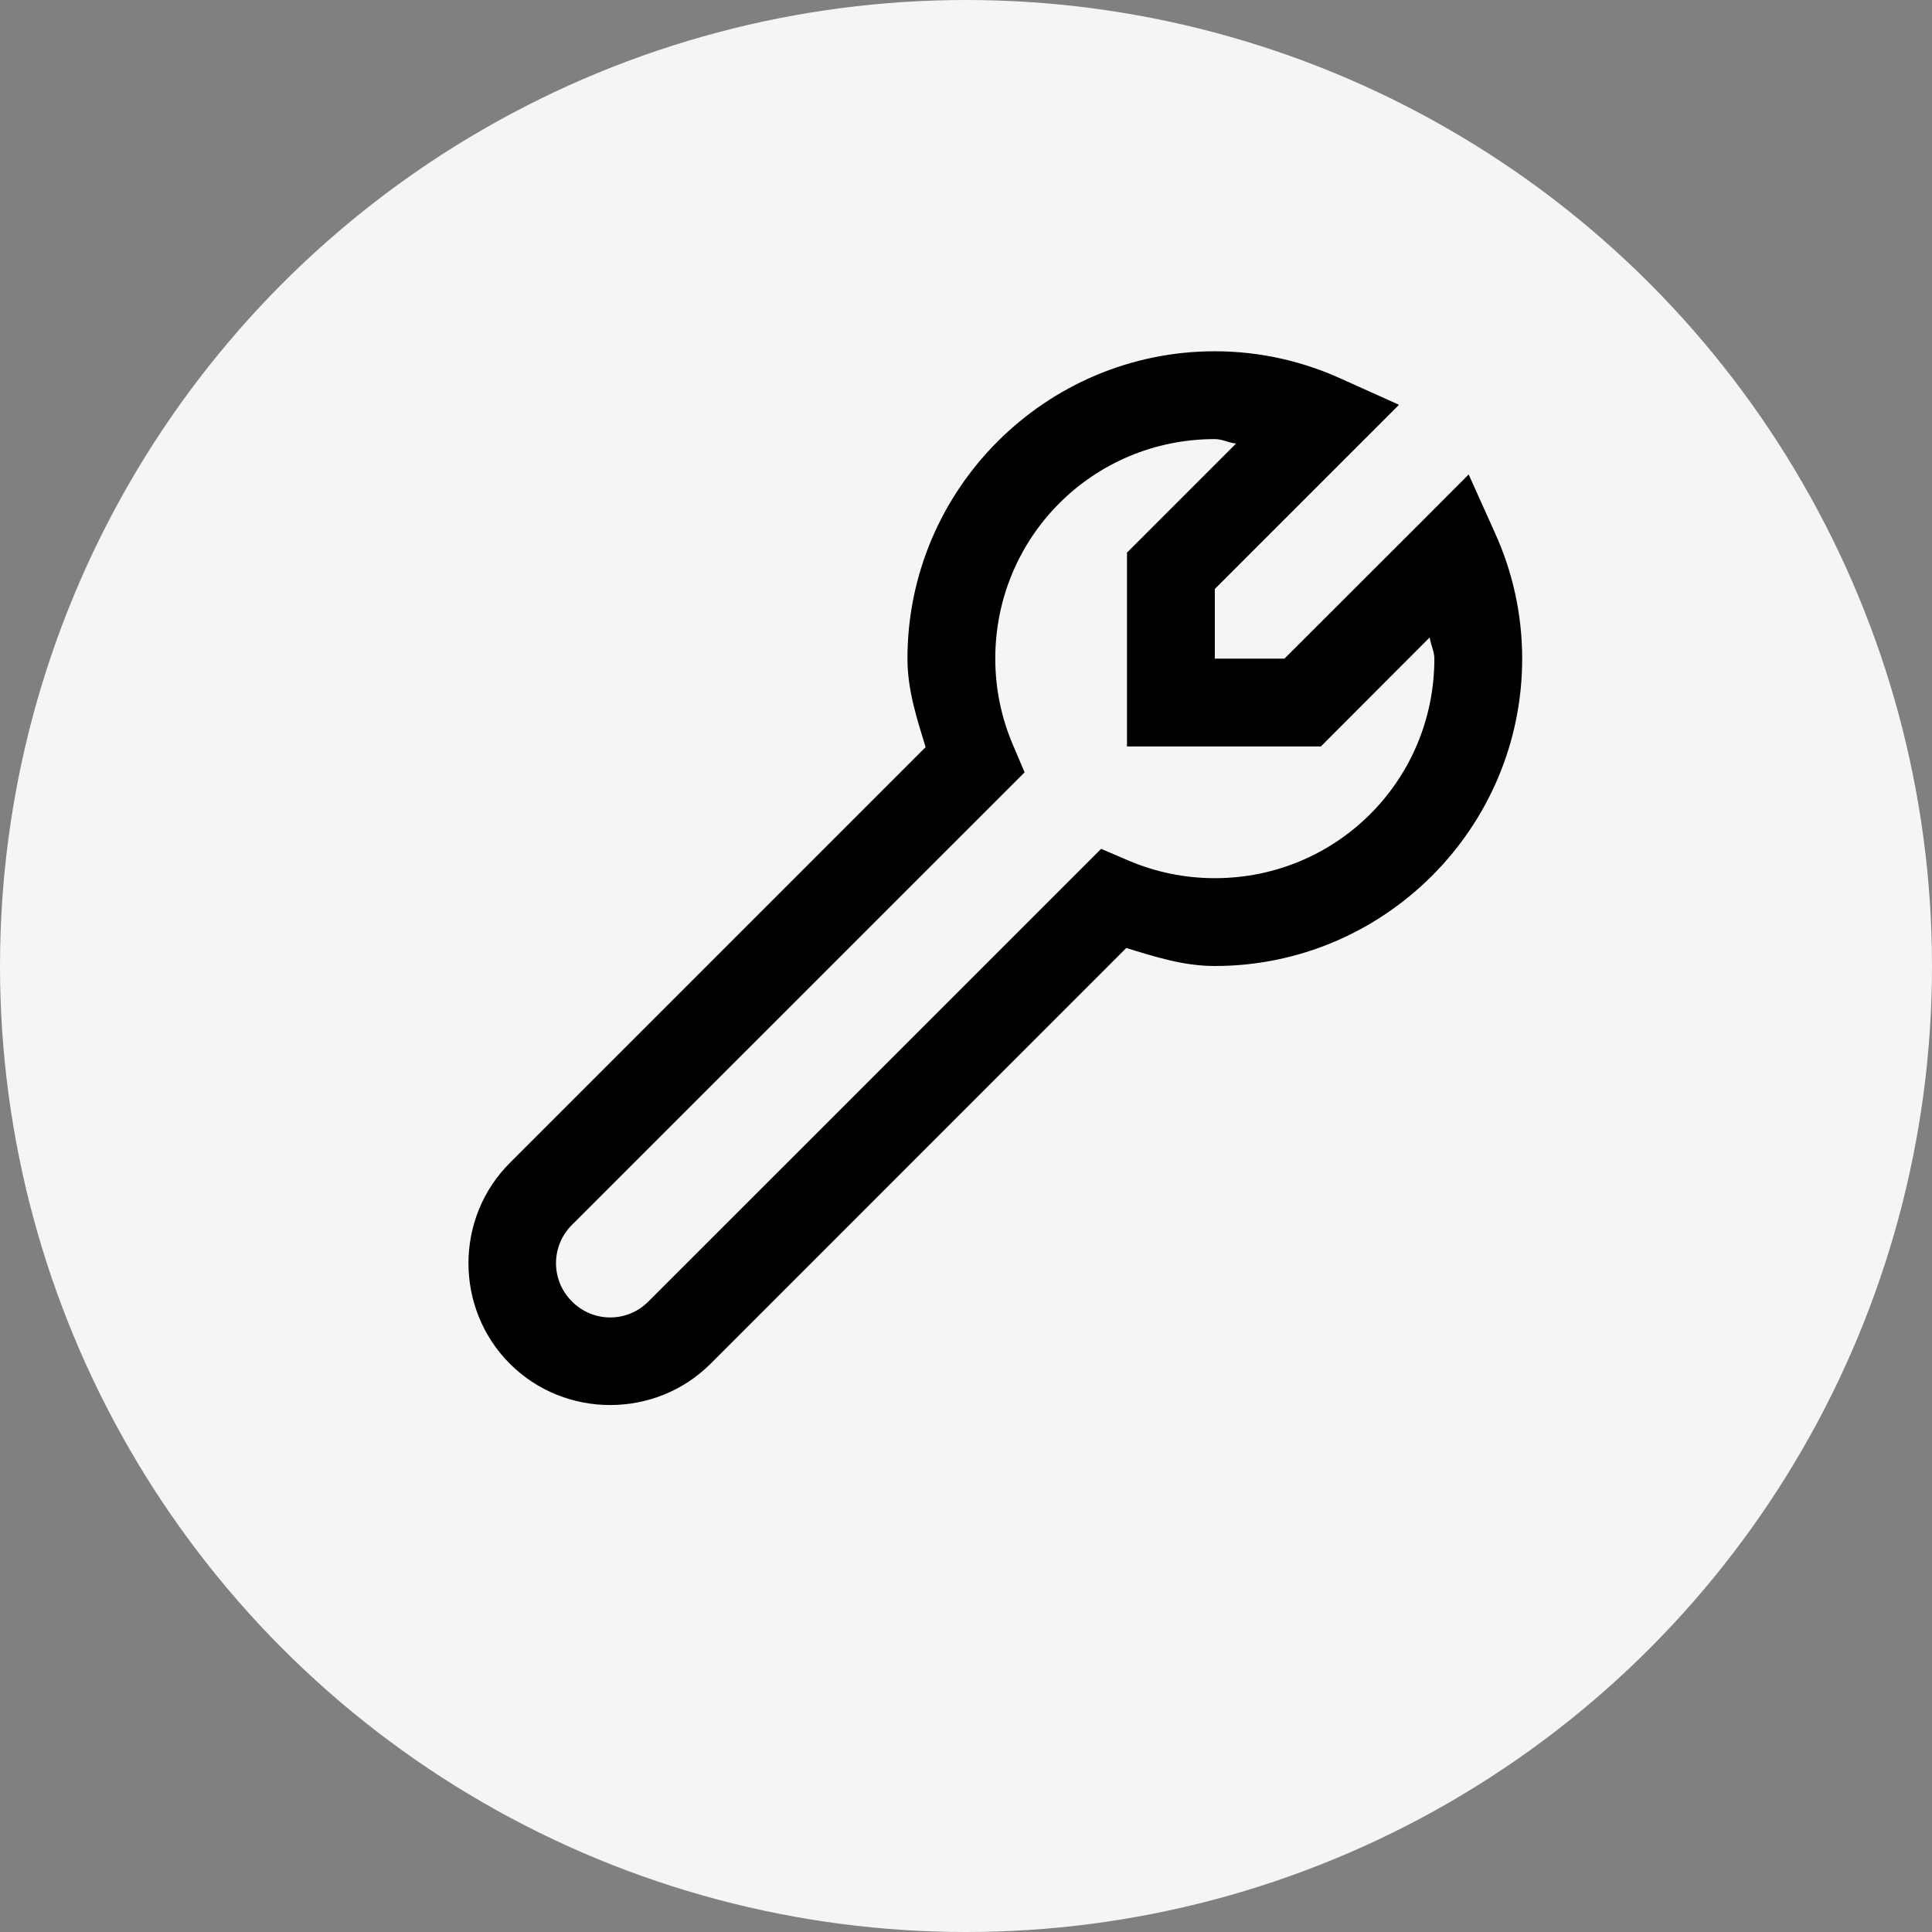
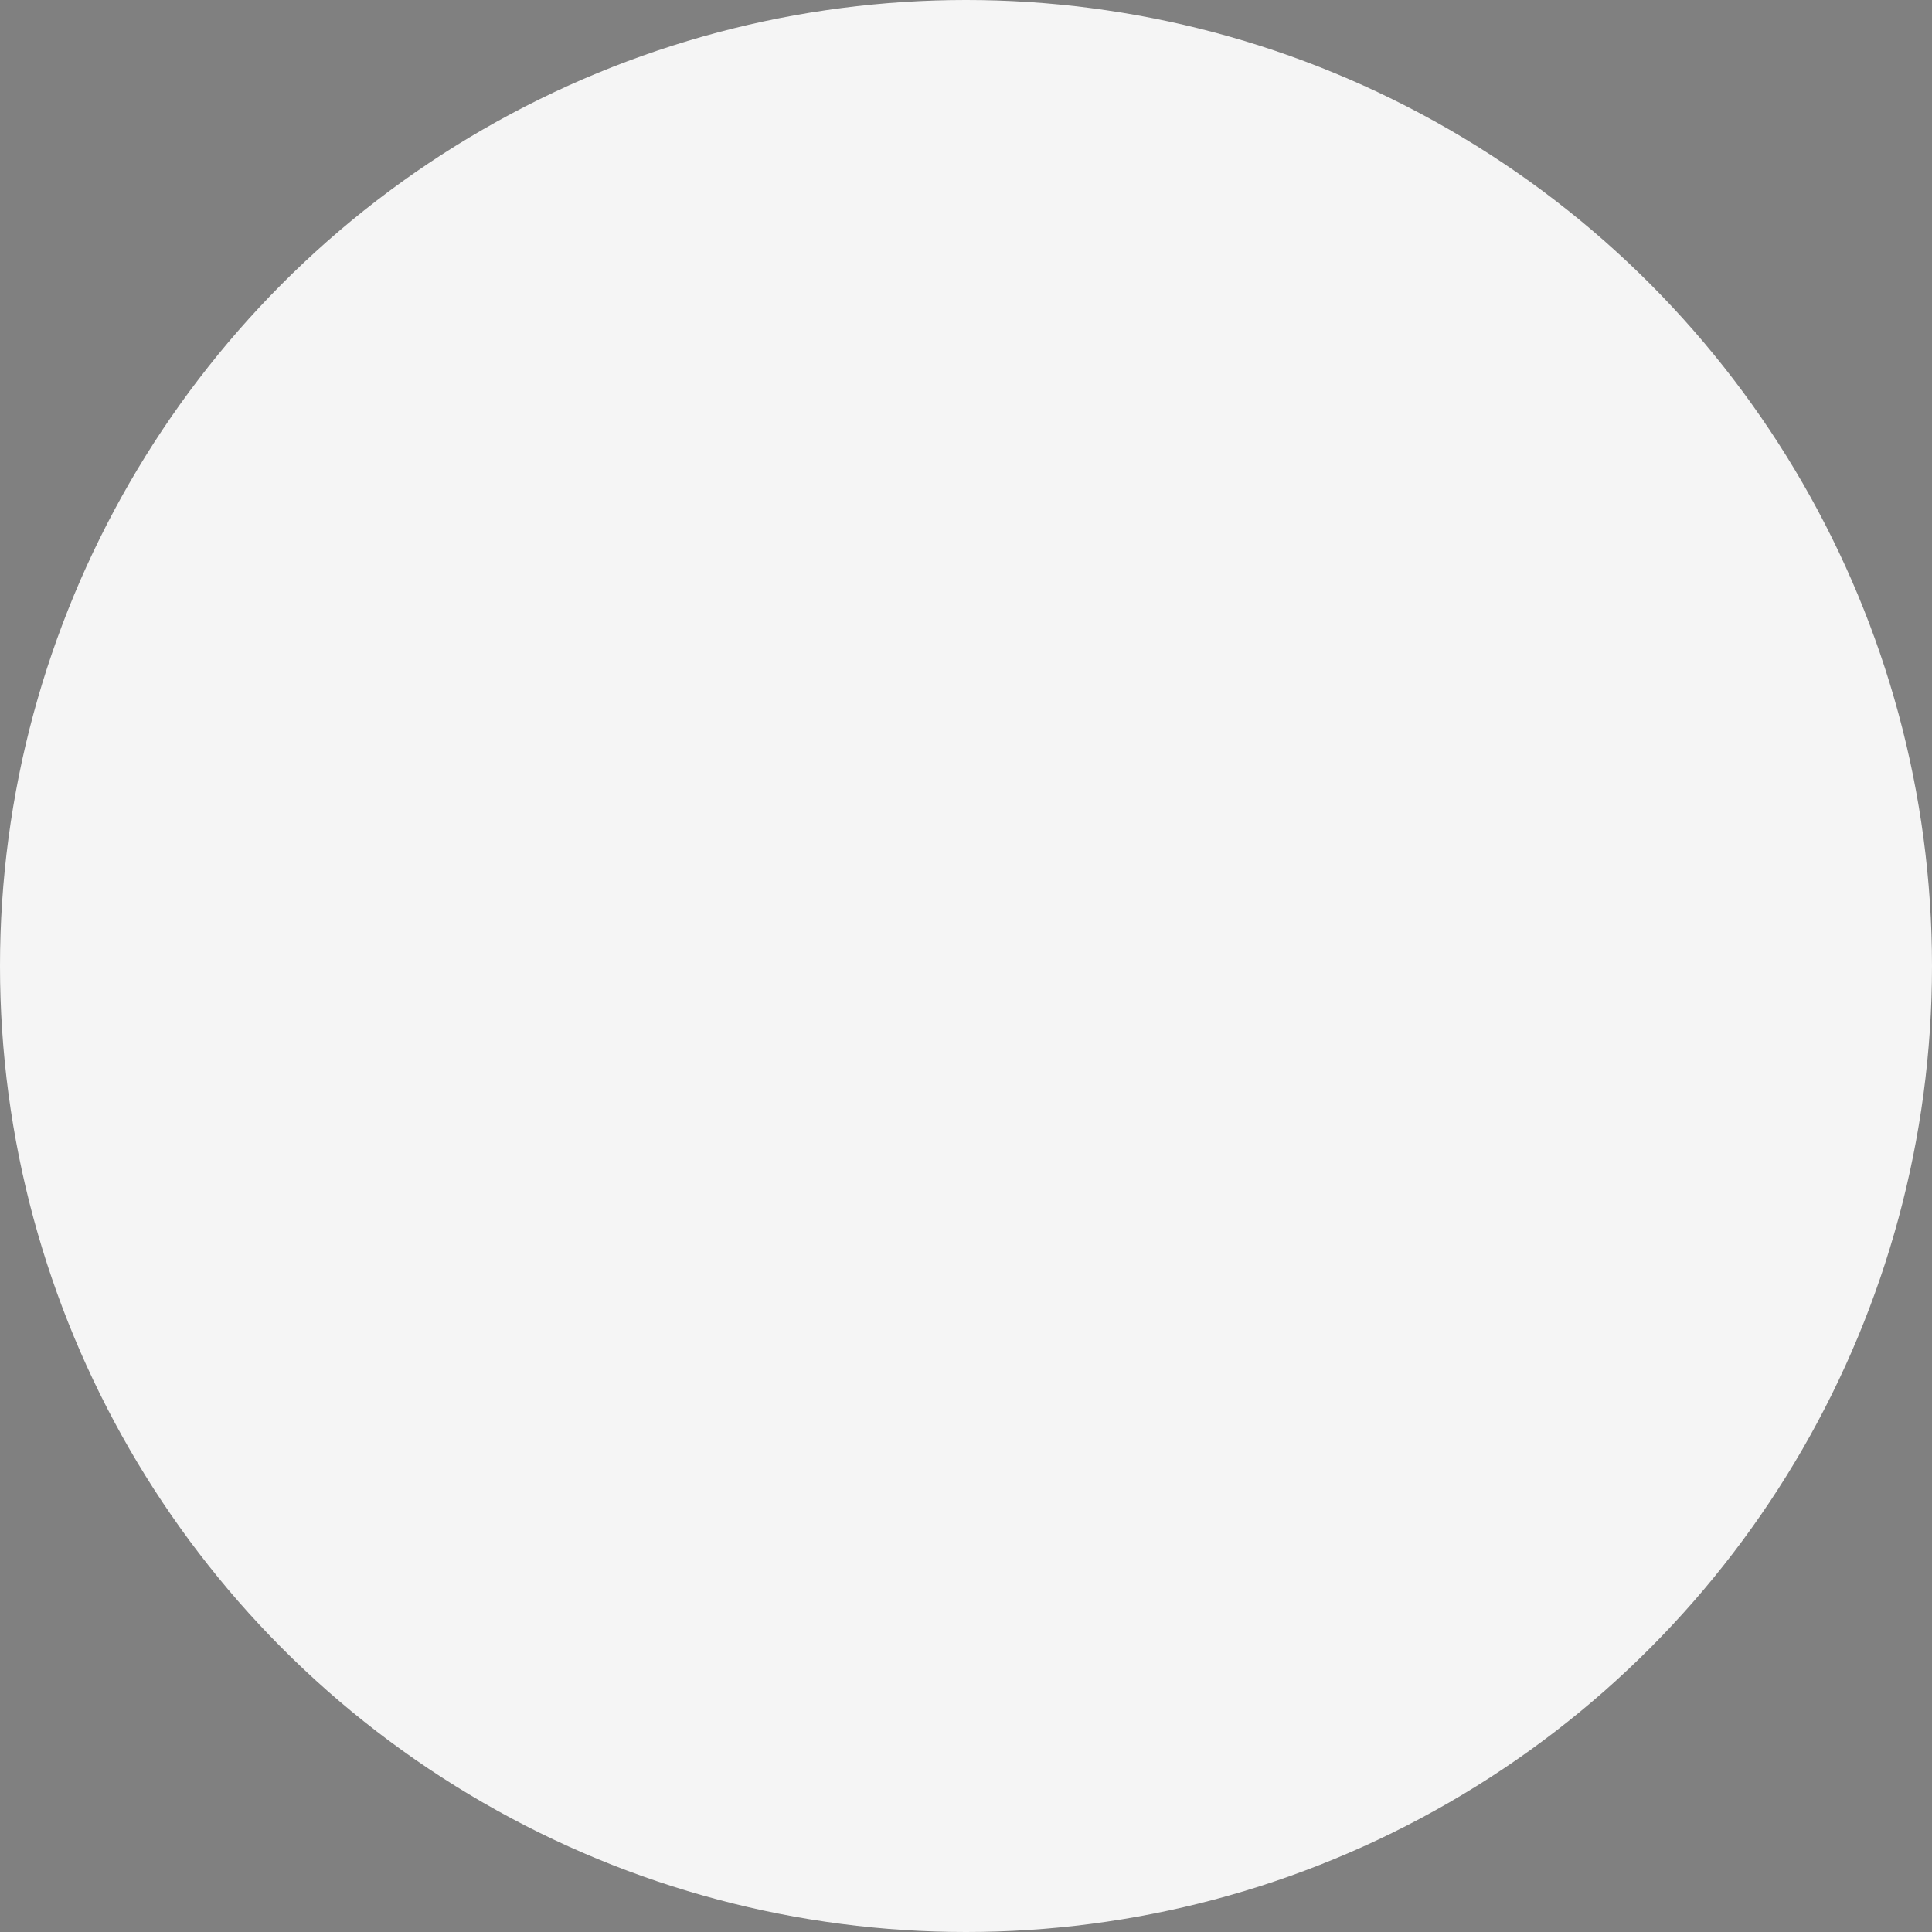
<svg xmlns="http://www.w3.org/2000/svg" width="33" height="33" viewBox="0 0 33 33" fill="none">
  <rect x="0" y="0" width="33" height="33" fill="#808080" stroke="none" />
  <circle cx="16.5" cy="16.5" r="16.5" fill="#F5F5F5" />
-   <path d="M20.75 6C17.858 6 15.5 8.358 15.5 11.25C15.5 11.786 15.661 12.273 15.81 12.762L8.709 19.863C7.766 20.804 7.766 22.351 8.709 23.294C9.649 24.234 11.196 24.234 12.137 23.294L19.238 16.192C19.725 16.342 20.214 16.5 20.75 16.5C23.642 16.5 26 14.142 26 11.25C26 10.479 25.83 9.75 25.531 9.094L25.086 8.104L24.321 8.871L21.939 11.25H20.75V10.06L23.896 6.914L22.906 6.469C22.25 6.17 21.52 6 20.75 6ZM20.75 7.5C20.879 7.5 20.987 7.564 21.113 7.576L19.25 9.439V12.75H22.561L24.421 10.887C24.436 11.013 24.5 11.121 24.5 11.25C24.5 13.33 22.83 15 20.75 15C20.226 15 19.727 14.892 19.273 14.698L18.808 14.499L11.076 22.23C10.716 22.594 10.13 22.594 9.77 22.23C9.406 21.87 9.406 21.284 9.77 20.921L17.501 13.192L17.302 12.724C17.108 12.27 17 11.774 17 11.25C17 9.17 18.67 7.5 20.75 7.5Z" fill="black" />
</svg>